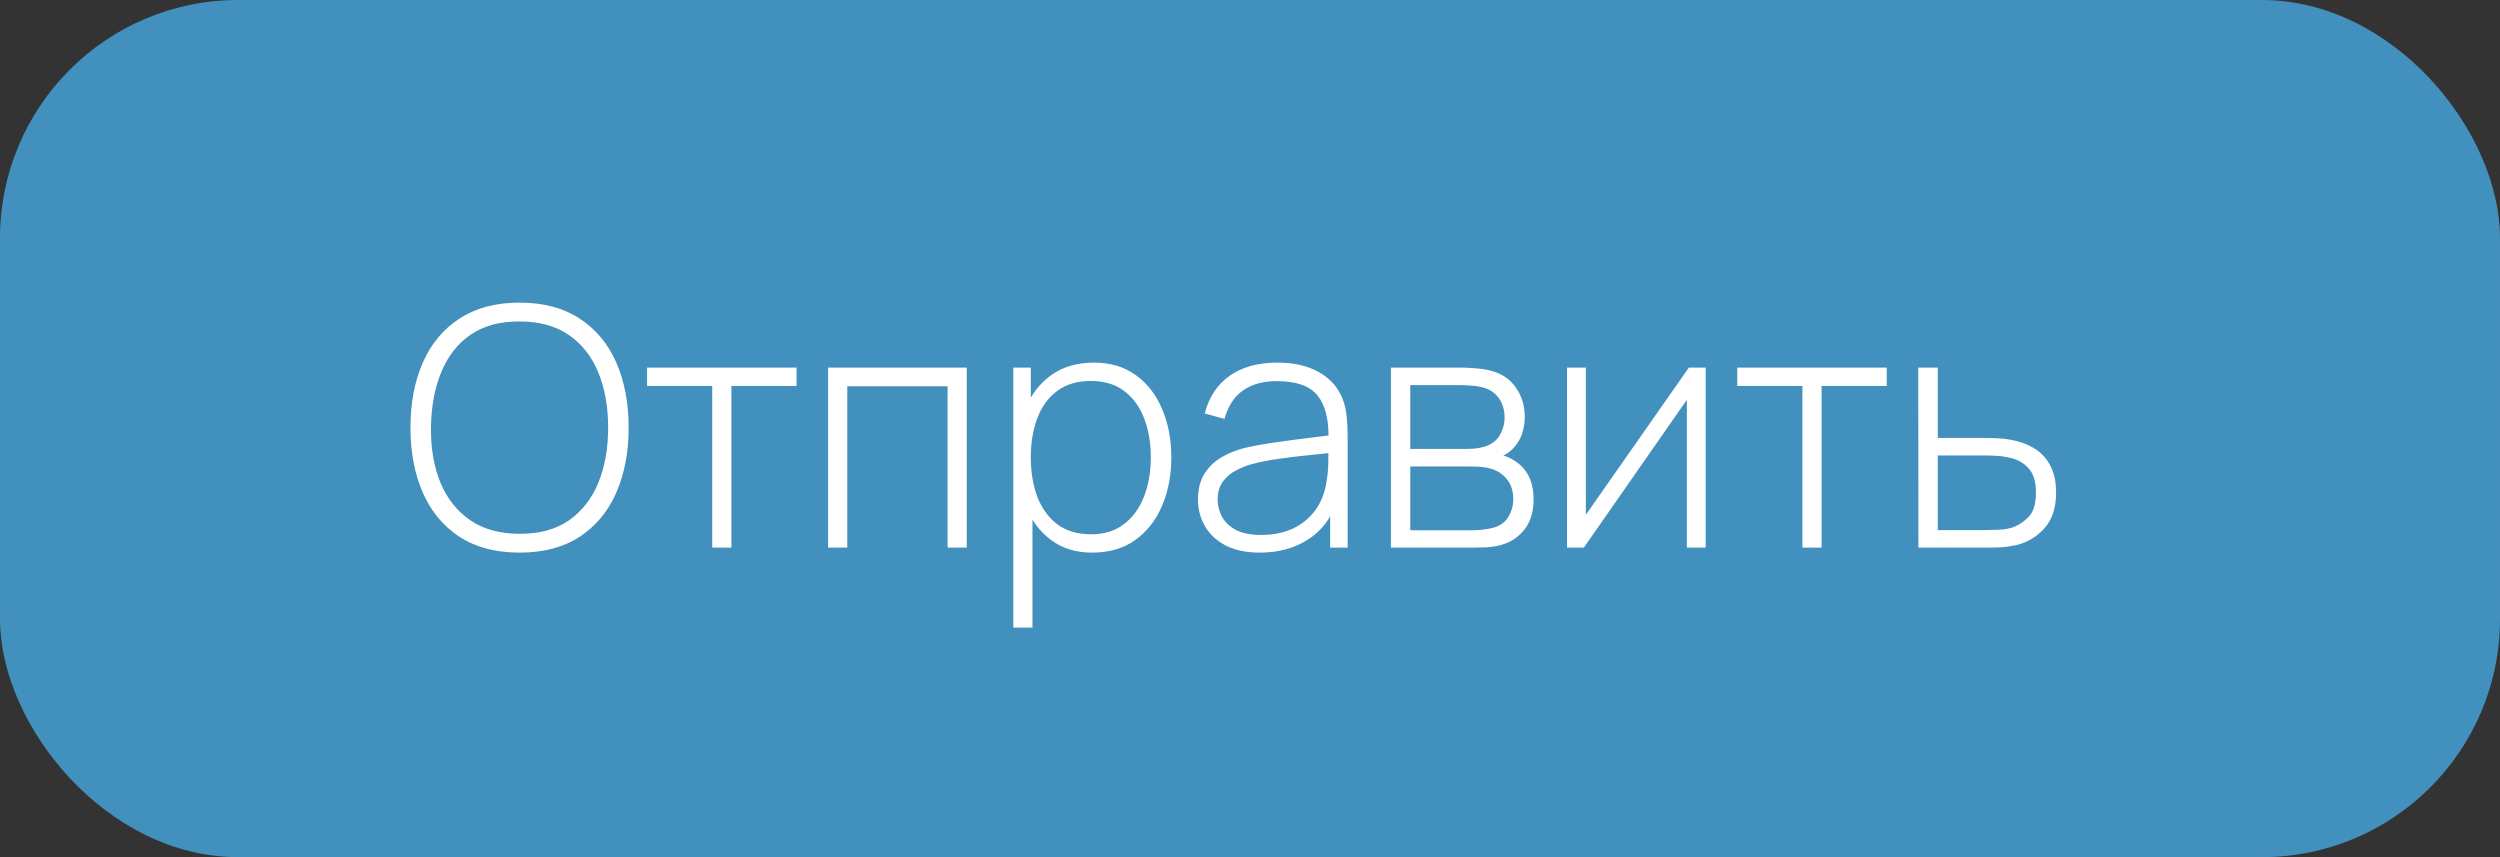
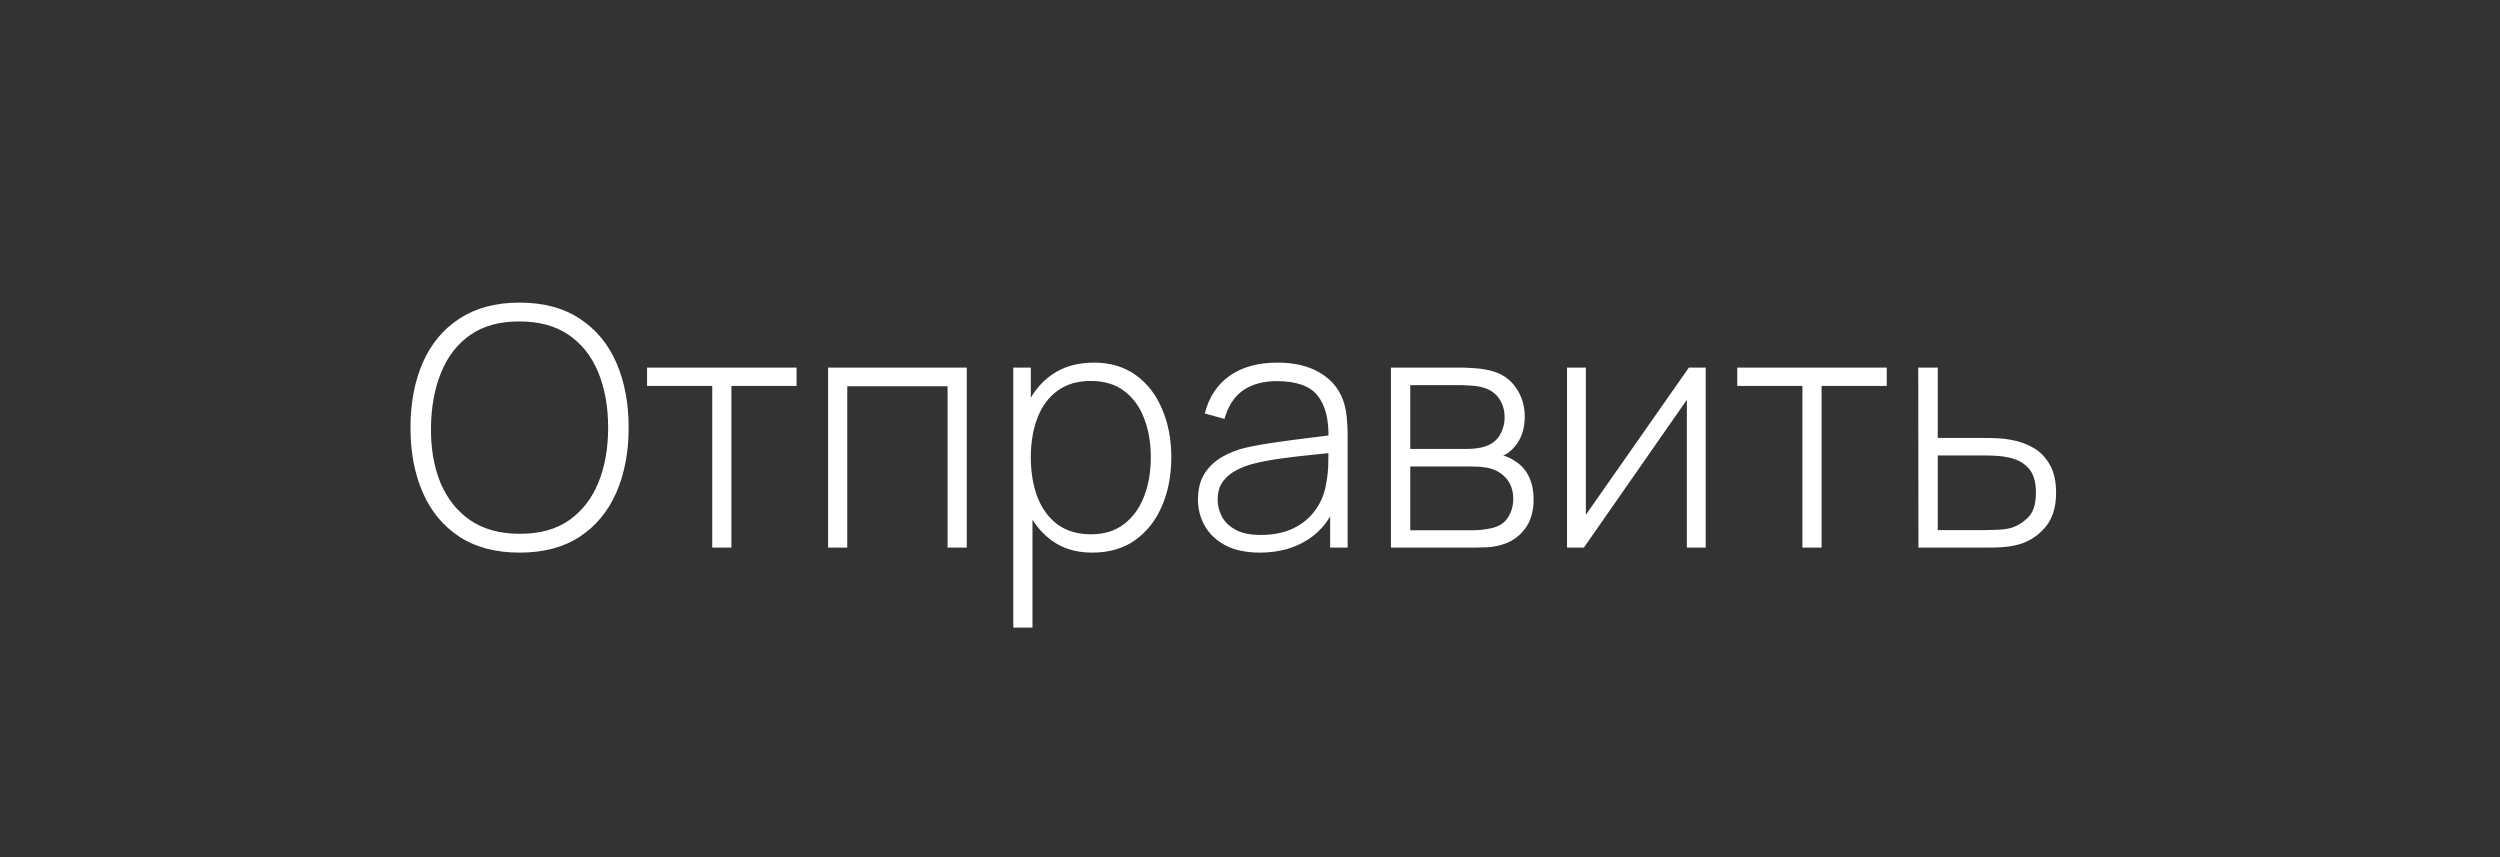
<svg xmlns="http://www.w3.org/2000/svg" width="105" height="36" viewBox="0 0 105 36" fill="none">
  <rect x="0" y="0" width="105" height="36" fill="#333333" stroke="none" />
-   <rect width="105" height="36" rx="10" fill="#4290BD" />
  <path d="M21.825 23.21C20.821 23.21 19.979 22.988 19.298 22.545C18.616 22.097 18.103 21.479 17.758 20.69C17.412 19.901 17.24 18.991 17.24 17.96C17.24 16.929 17.412 16.019 17.758 15.23C18.103 14.441 18.616 13.825 19.298 13.382C19.979 12.934 20.821 12.71 21.825 12.71C22.828 12.71 23.668 12.934 24.345 13.382C25.026 13.825 25.539 14.441 25.885 15.23C26.23 16.019 26.403 16.929 26.403 17.96C26.403 18.991 26.23 19.901 25.885 20.69C25.539 21.479 25.026 22.097 24.345 22.545C23.668 22.988 22.828 23.21 21.825 23.21ZM21.825 22.419C22.651 22.424 23.339 22.237 23.89 21.859C24.44 21.476 24.853 20.949 25.129 20.277C25.404 19.605 25.542 18.833 25.542 17.96C25.542 17.087 25.404 16.315 25.129 15.643C24.853 14.971 24.44 14.446 23.89 14.068C23.339 13.69 22.651 13.501 21.825 13.501C20.999 13.496 20.31 13.683 19.76 14.061C19.214 14.439 18.803 14.966 18.528 15.643C18.252 16.315 18.11 17.087 18.101 17.96C18.091 18.833 18.224 19.605 18.5 20.277C18.78 20.944 19.197 21.469 19.753 21.852C20.308 22.23 20.999 22.419 21.825 22.419ZM29.914 23V16.21H27.177V15.44H33.456V16.21H30.719V23H29.914ZM34.78 23V15.44H40.604V23H39.799V16.224H35.585V23H34.78ZM45.87 23.21C45.189 23.21 44.613 23.033 44.141 22.678C43.67 22.323 43.311 21.845 43.063 21.243C42.816 20.641 42.692 19.962 42.692 19.206C42.692 18.445 42.816 17.766 43.063 17.169C43.311 16.567 43.677 16.093 44.162 15.748C44.648 15.403 45.243 15.23 45.947 15.23C46.633 15.23 47.219 15.405 47.704 15.755C48.19 16.105 48.558 16.581 48.81 17.183C49.067 17.785 49.195 18.459 49.195 19.206C49.195 19.962 49.065 20.643 48.803 21.25C48.547 21.852 48.171 22.33 47.676 22.685C47.186 23.035 46.584 23.21 45.87 23.21ZM42.559 26.36V15.44H43.294V21.264H43.364V26.36H42.559ZM45.821 22.44C46.377 22.44 46.839 22.298 47.207 22.013C47.581 21.728 47.861 21.343 48.047 20.858C48.239 20.368 48.334 19.817 48.334 19.206C48.334 18.599 48.241 18.056 48.054 17.575C47.872 17.09 47.595 16.707 47.221 16.427C46.853 16.142 46.381 16 45.807 16C45.252 16 44.788 16.138 44.414 16.413C44.041 16.684 43.761 17.062 43.574 17.547C43.388 18.032 43.294 18.585 43.294 19.206C43.294 19.822 43.385 20.375 43.567 20.865C43.754 21.35 44.034 21.735 44.407 22.02C44.785 22.3 45.257 22.44 45.821 22.44ZM52.919 23.21C52.336 23.21 51.85 23.107 51.463 22.902C51.081 22.697 50.794 22.426 50.602 22.09C50.411 21.749 50.315 21.381 50.315 20.984C50.315 20.555 50.404 20.195 50.581 19.906C50.763 19.617 51.004 19.383 51.302 19.206C51.605 19.029 51.939 18.896 52.303 18.807C52.718 18.714 53.166 18.634 53.647 18.569C54.128 18.499 54.585 18.438 55.019 18.387C55.458 18.336 55.815 18.291 56.09 18.254L55.796 18.429C55.815 17.612 55.661 17.006 55.334 16.609C55.012 16.208 54.443 16.007 53.626 16.007C53.052 16.007 52.578 16.138 52.205 16.399C51.837 16.656 51.578 17.055 51.428 17.596L50.602 17.365C50.775 16.679 51.123 16.152 51.645 15.783C52.168 15.414 52.837 15.23 53.654 15.23C54.349 15.23 54.933 15.365 55.404 15.636C55.88 15.907 56.212 16.287 56.398 16.777C56.477 16.978 56.531 17.213 56.559 17.484C56.587 17.75 56.601 18.018 56.601 18.289V23H55.866V21.012L56.139 21.082C55.91 21.763 55.511 22.288 54.942 22.657C54.373 23.026 53.699 23.21 52.919 23.21ZM52.961 22.468C53.474 22.468 53.925 22.377 54.312 22.195C54.7 22.008 55.012 21.749 55.25 21.418C55.493 21.082 55.647 20.688 55.712 20.235C55.759 19.983 55.785 19.71 55.789 19.416C55.794 19.122 55.796 18.905 55.796 18.765L56.146 18.989C55.843 19.026 55.479 19.066 55.054 19.108C54.634 19.15 54.205 19.201 53.766 19.262C53.328 19.323 52.931 19.4 52.576 19.493C52.357 19.554 52.135 19.642 51.911 19.759C51.692 19.871 51.508 20.027 51.358 20.228C51.214 20.429 51.141 20.683 51.141 20.991C51.141 21.22 51.197 21.448 51.309 21.677C51.426 21.906 51.617 22.095 51.883 22.244C52.149 22.393 52.508 22.468 52.961 22.468ZM58.419 23V15.44H61.422C61.552 15.44 61.732 15.449 61.961 15.468C62.194 15.482 62.416 15.517 62.626 15.573C63.069 15.685 63.414 15.918 63.662 16.273C63.914 16.628 64.04 17.041 64.04 17.512C64.04 17.764 64.002 17.997 63.928 18.212C63.858 18.422 63.75 18.609 63.606 18.772C63.54 18.851 63.466 18.924 63.382 18.989C63.298 19.05 63.216 19.099 63.137 19.136C63.277 19.164 63.435 19.236 63.613 19.353C63.883 19.521 64.084 19.743 64.215 20.018C64.345 20.293 64.411 20.611 64.411 20.97C64.411 21.488 64.285 21.908 64.033 22.23C63.785 22.552 63.463 22.769 63.067 22.881C62.875 22.937 62.672 22.972 62.458 22.986C62.243 22.995 62.047 23 61.87 23H58.419ZM59.231 22.272H61.849C61.947 22.272 62.075 22.265 62.234 22.251C62.392 22.232 62.532 22.209 62.654 22.181C62.971 22.106 63.2 21.955 63.34 21.726C63.484 21.493 63.557 21.236 63.557 20.956C63.557 20.587 63.447 20.286 63.228 20.053C63.008 19.815 62.71 19.673 62.332 19.626C62.224 19.607 62.11 19.598 61.989 19.598C61.872 19.593 61.762 19.591 61.66 19.591H59.231V22.272ZM59.231 18.856H61.583C61.695 18.856 61.828 18.849 61.982 18.835C62.136 18.816 62.273 18.786 62.395 18.744C62.665 18.651 62.866 18.492 62.997 18.268C63.127 18.039 63.193 17.794 63.193 17.533C63.193 17.239 63.123 16.985 62.983 16.77C62.843 16.551 62.64 16.394 62.374 16.301C62.187 16.24 61.991 16.205 61.786 16.196C61.585 16.182 61.459 16.175 61.408 16.175H59.231V18.856ZM71.639 15.44V23H70.848V16.791L66.522 23H65.815V15.44H66.606V21.621L70.932 15.44H71.639ZM75.701 23V16.21H72.965V15.44H79.243V16.21H76.507V23H75.701ZM80.574 23L80.567 15.44H81.386V18.394H83.29C83.514 18.394 83.722 18.399 83.913 18.408C84.109 18.417 84.289 18.438 84.452 18.471C84.807 18.532 85.126 18.646 85.411 18.814C85.701 18.982 85.929 19.22 86.097 19.528C86.27 19.831 86.356 20.221 86.356 20.697C86.356 21.336 86.188 21.838 85.852 22.202C85.521 22.566 85.12 22.799 84.648 22.902C84.457 22.944 84.256 22.972 84.046 22.986C83.836 22.995 83.624 23 83.409 23H80.574ZM81.386 22.265H83.304C83.477 22.265 83.673 22.26 83.892 22.251C84.112 22.242 84.3 22.216 84.459 22.174C84.721 22.095 84.961 21.948 85.18 21.733C85.4 21.518 85.509 21.173 85.509 20.697C85.509 20.23 85.404 19.885 85.194 19.661C84.989 19.432 84.709 19.283 84.354 19.213C84.191 19.176 84.018 19.152 83.836 19.143C83.654 19.134 83.477 19.129 83.304 19.129H81.386V22.265Z" fill="white" />
</svg>